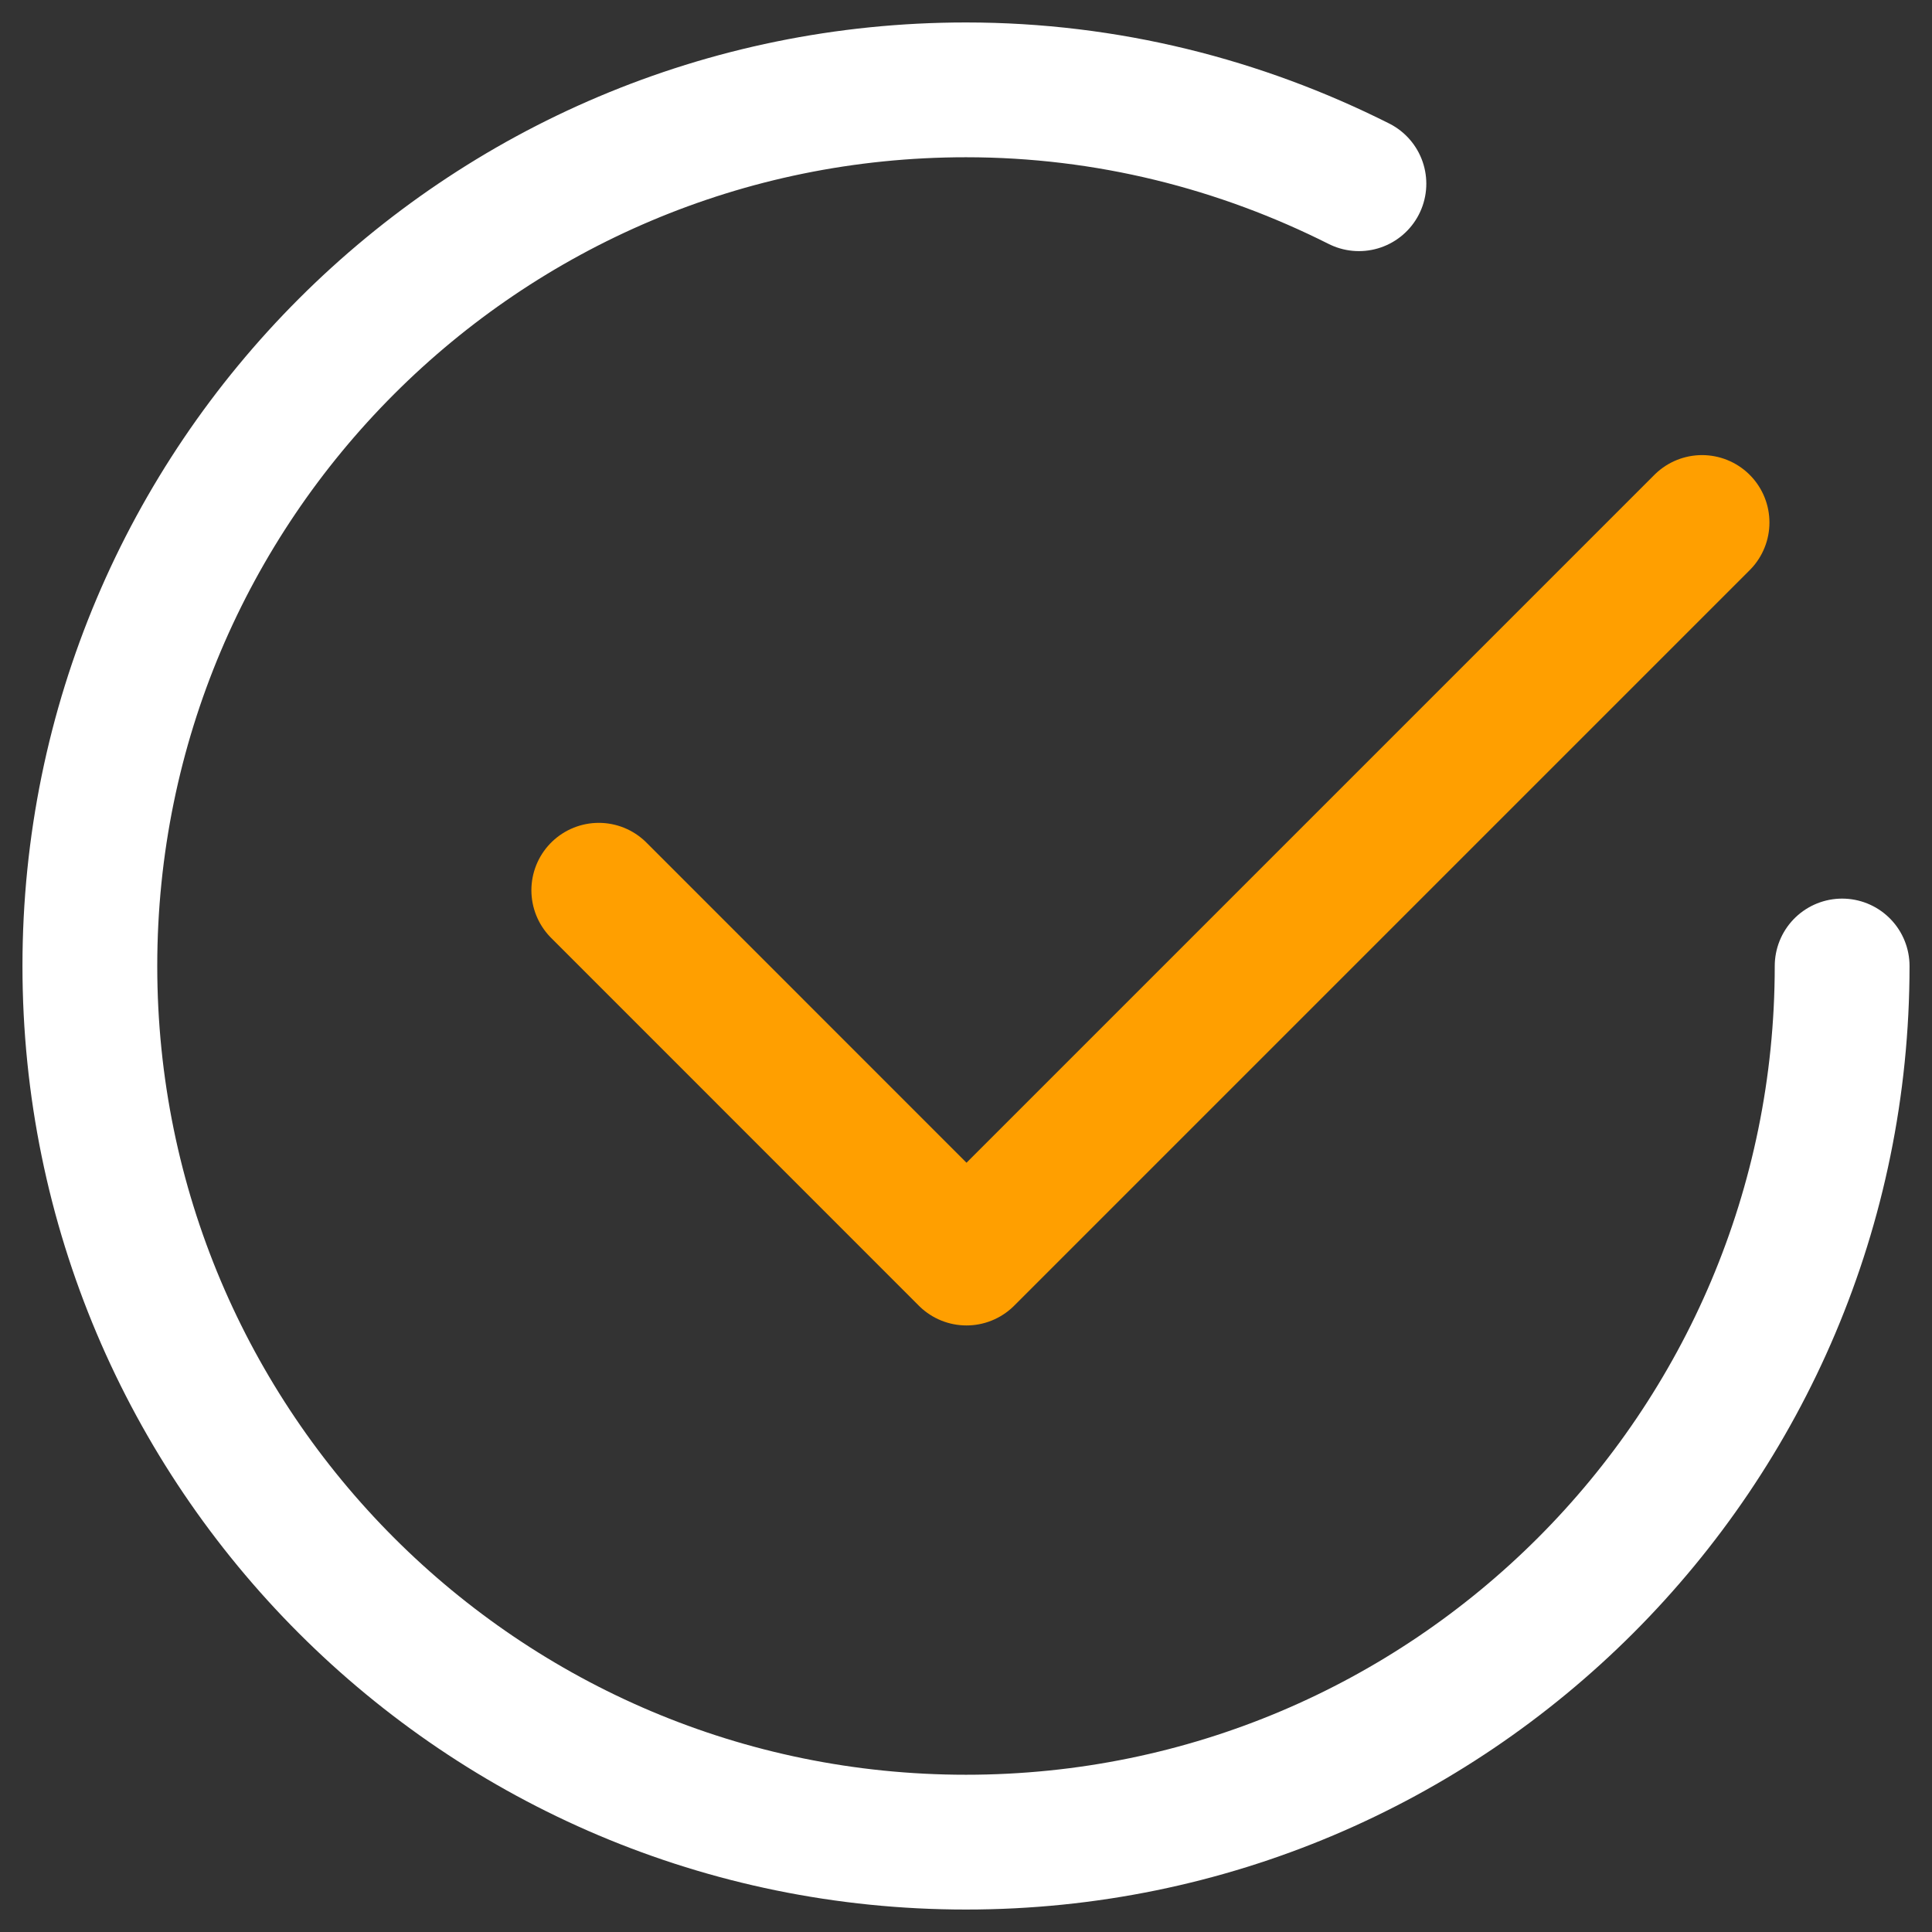
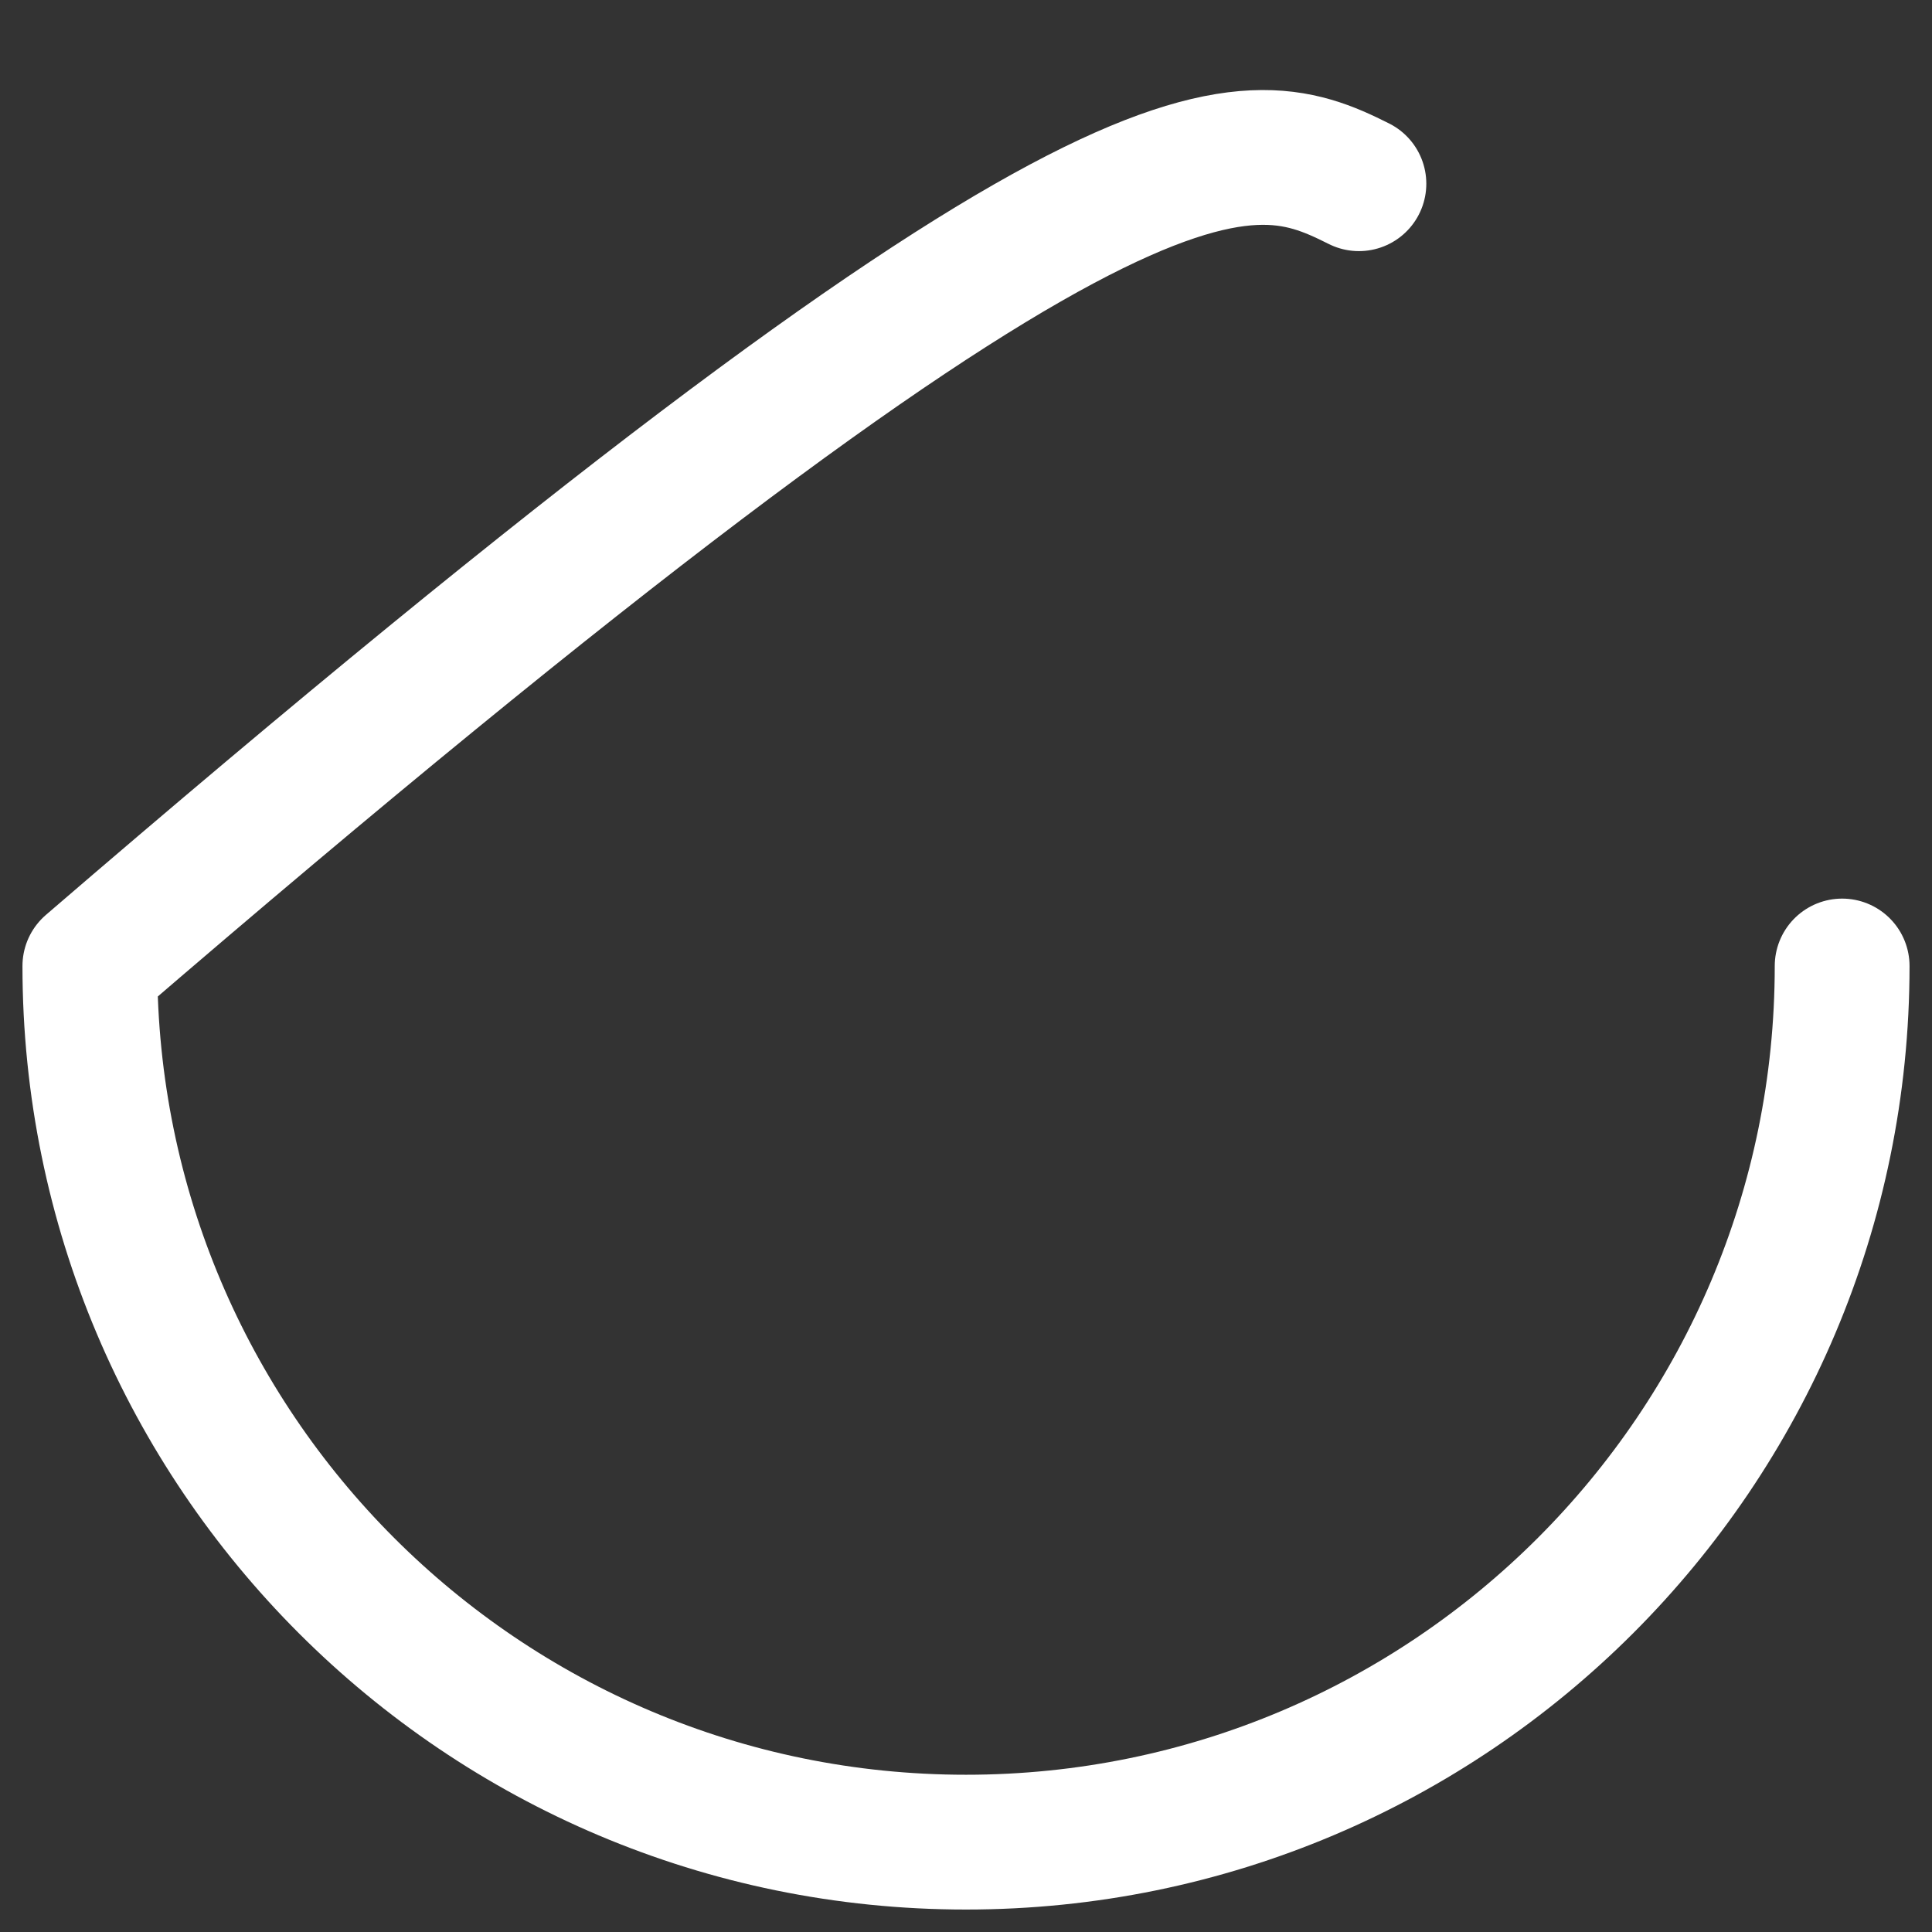
<svg xmlns="http://www.w3.org/2000/svg" width="43px" height="43px" viewBox="0 0 43 43" version="1.1">
  <rect x="0" y="0" width="43" height="43" fill="#333333" stroke="none" />
  <title>8B51C377-63C0-4F9A-9BA4-2F70655A2322</title>
  <g id="Page-1" stroke="none" stroke-width="1" fill="none" fill-rule="evenodd" stroke-linecap="round" stroke-linejoin="round">
    <g id="Check-Stock" transform="translate(-1097, -459)" stroke-width="3">
      <g id="Group-4" transform="translate(1099, 451)">
        <g id="Group" transform="translate(0, 10)">
-           <polyline id="Path" stroke="#FF9F00" points="35.882 9.629 19.511 26 11.327 17.814" />
-           <path d="M39,19.5 C39,30.27 30.27,39 19.5,39 C8.729,39 0,30.27 0,19.5 C0,8.729 8.729,0 19.5,0 C22.648,0 25.612,0.765 28.245,2.089" id="Path" stroke="#FFFFFF" />
+           <path d="M39,19.5 C39,30.27 30.27,39 19.5,39 C8.729,39 0,30.27 0,19.5 C22.648,0 25.612,0.765 28.245,2.089" id="Path" stroke="#FFFFFF" />
        </g>
      </g>
    </g>
  </g>
</svg>